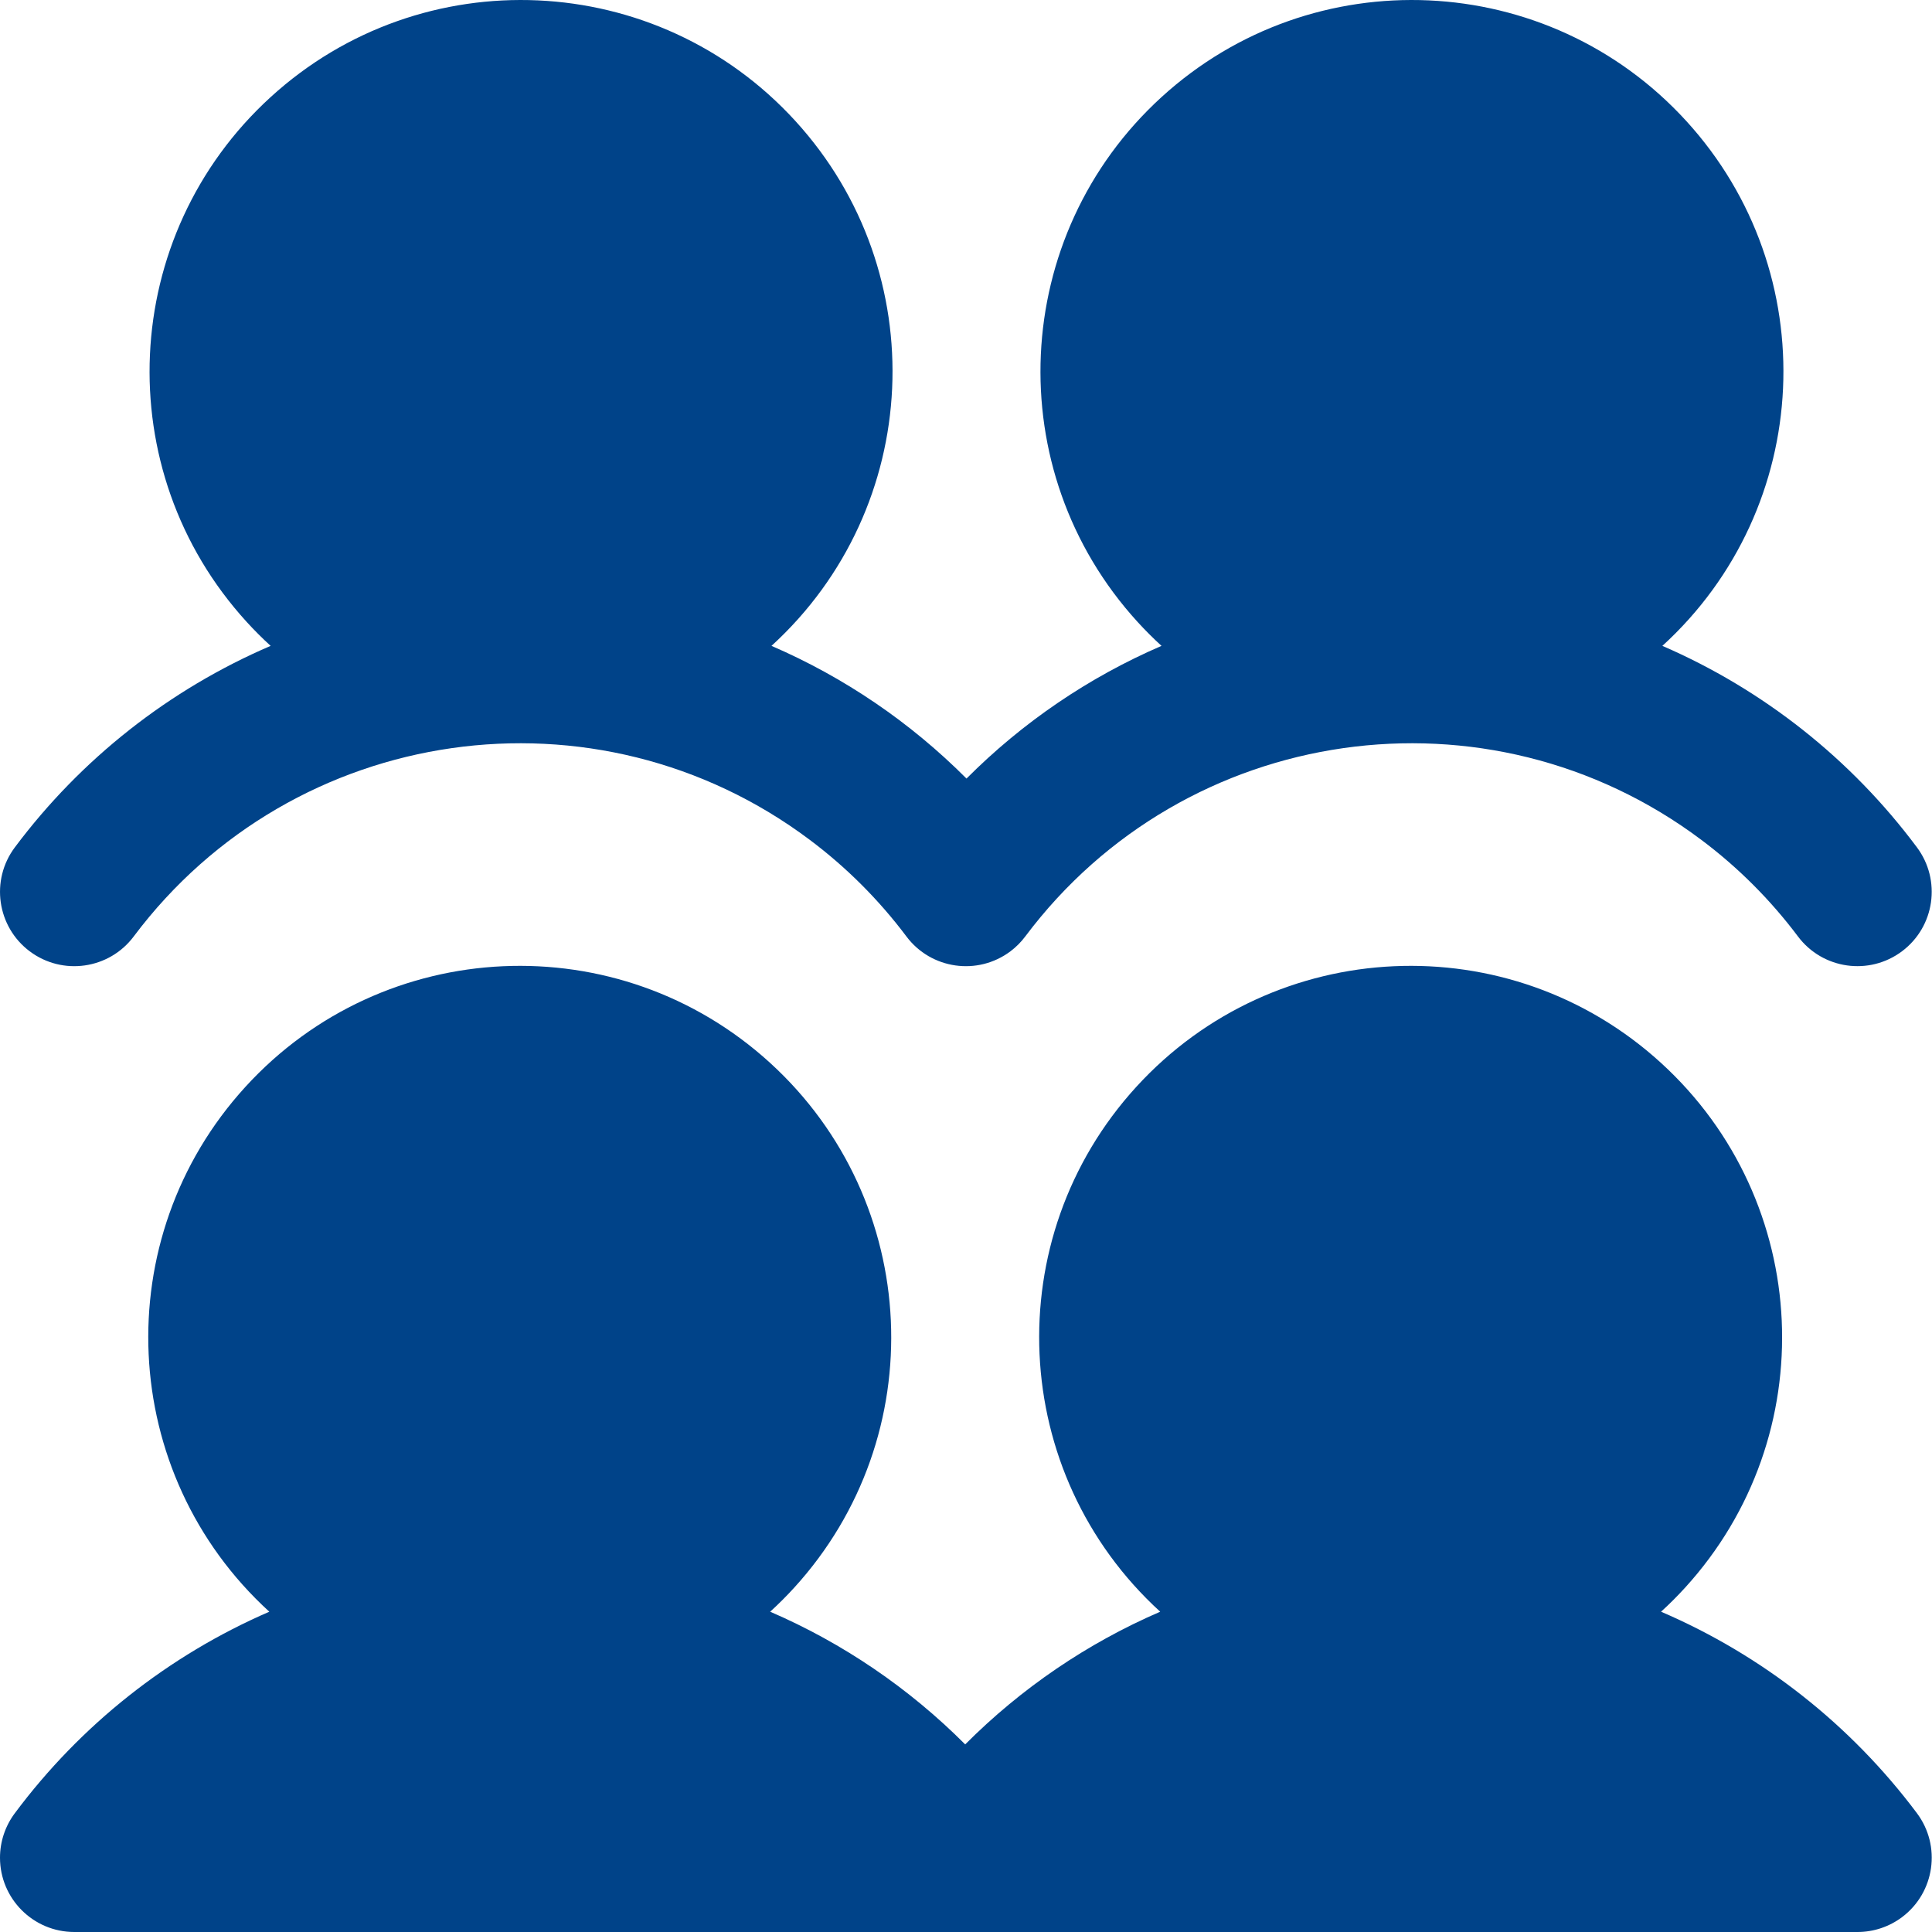
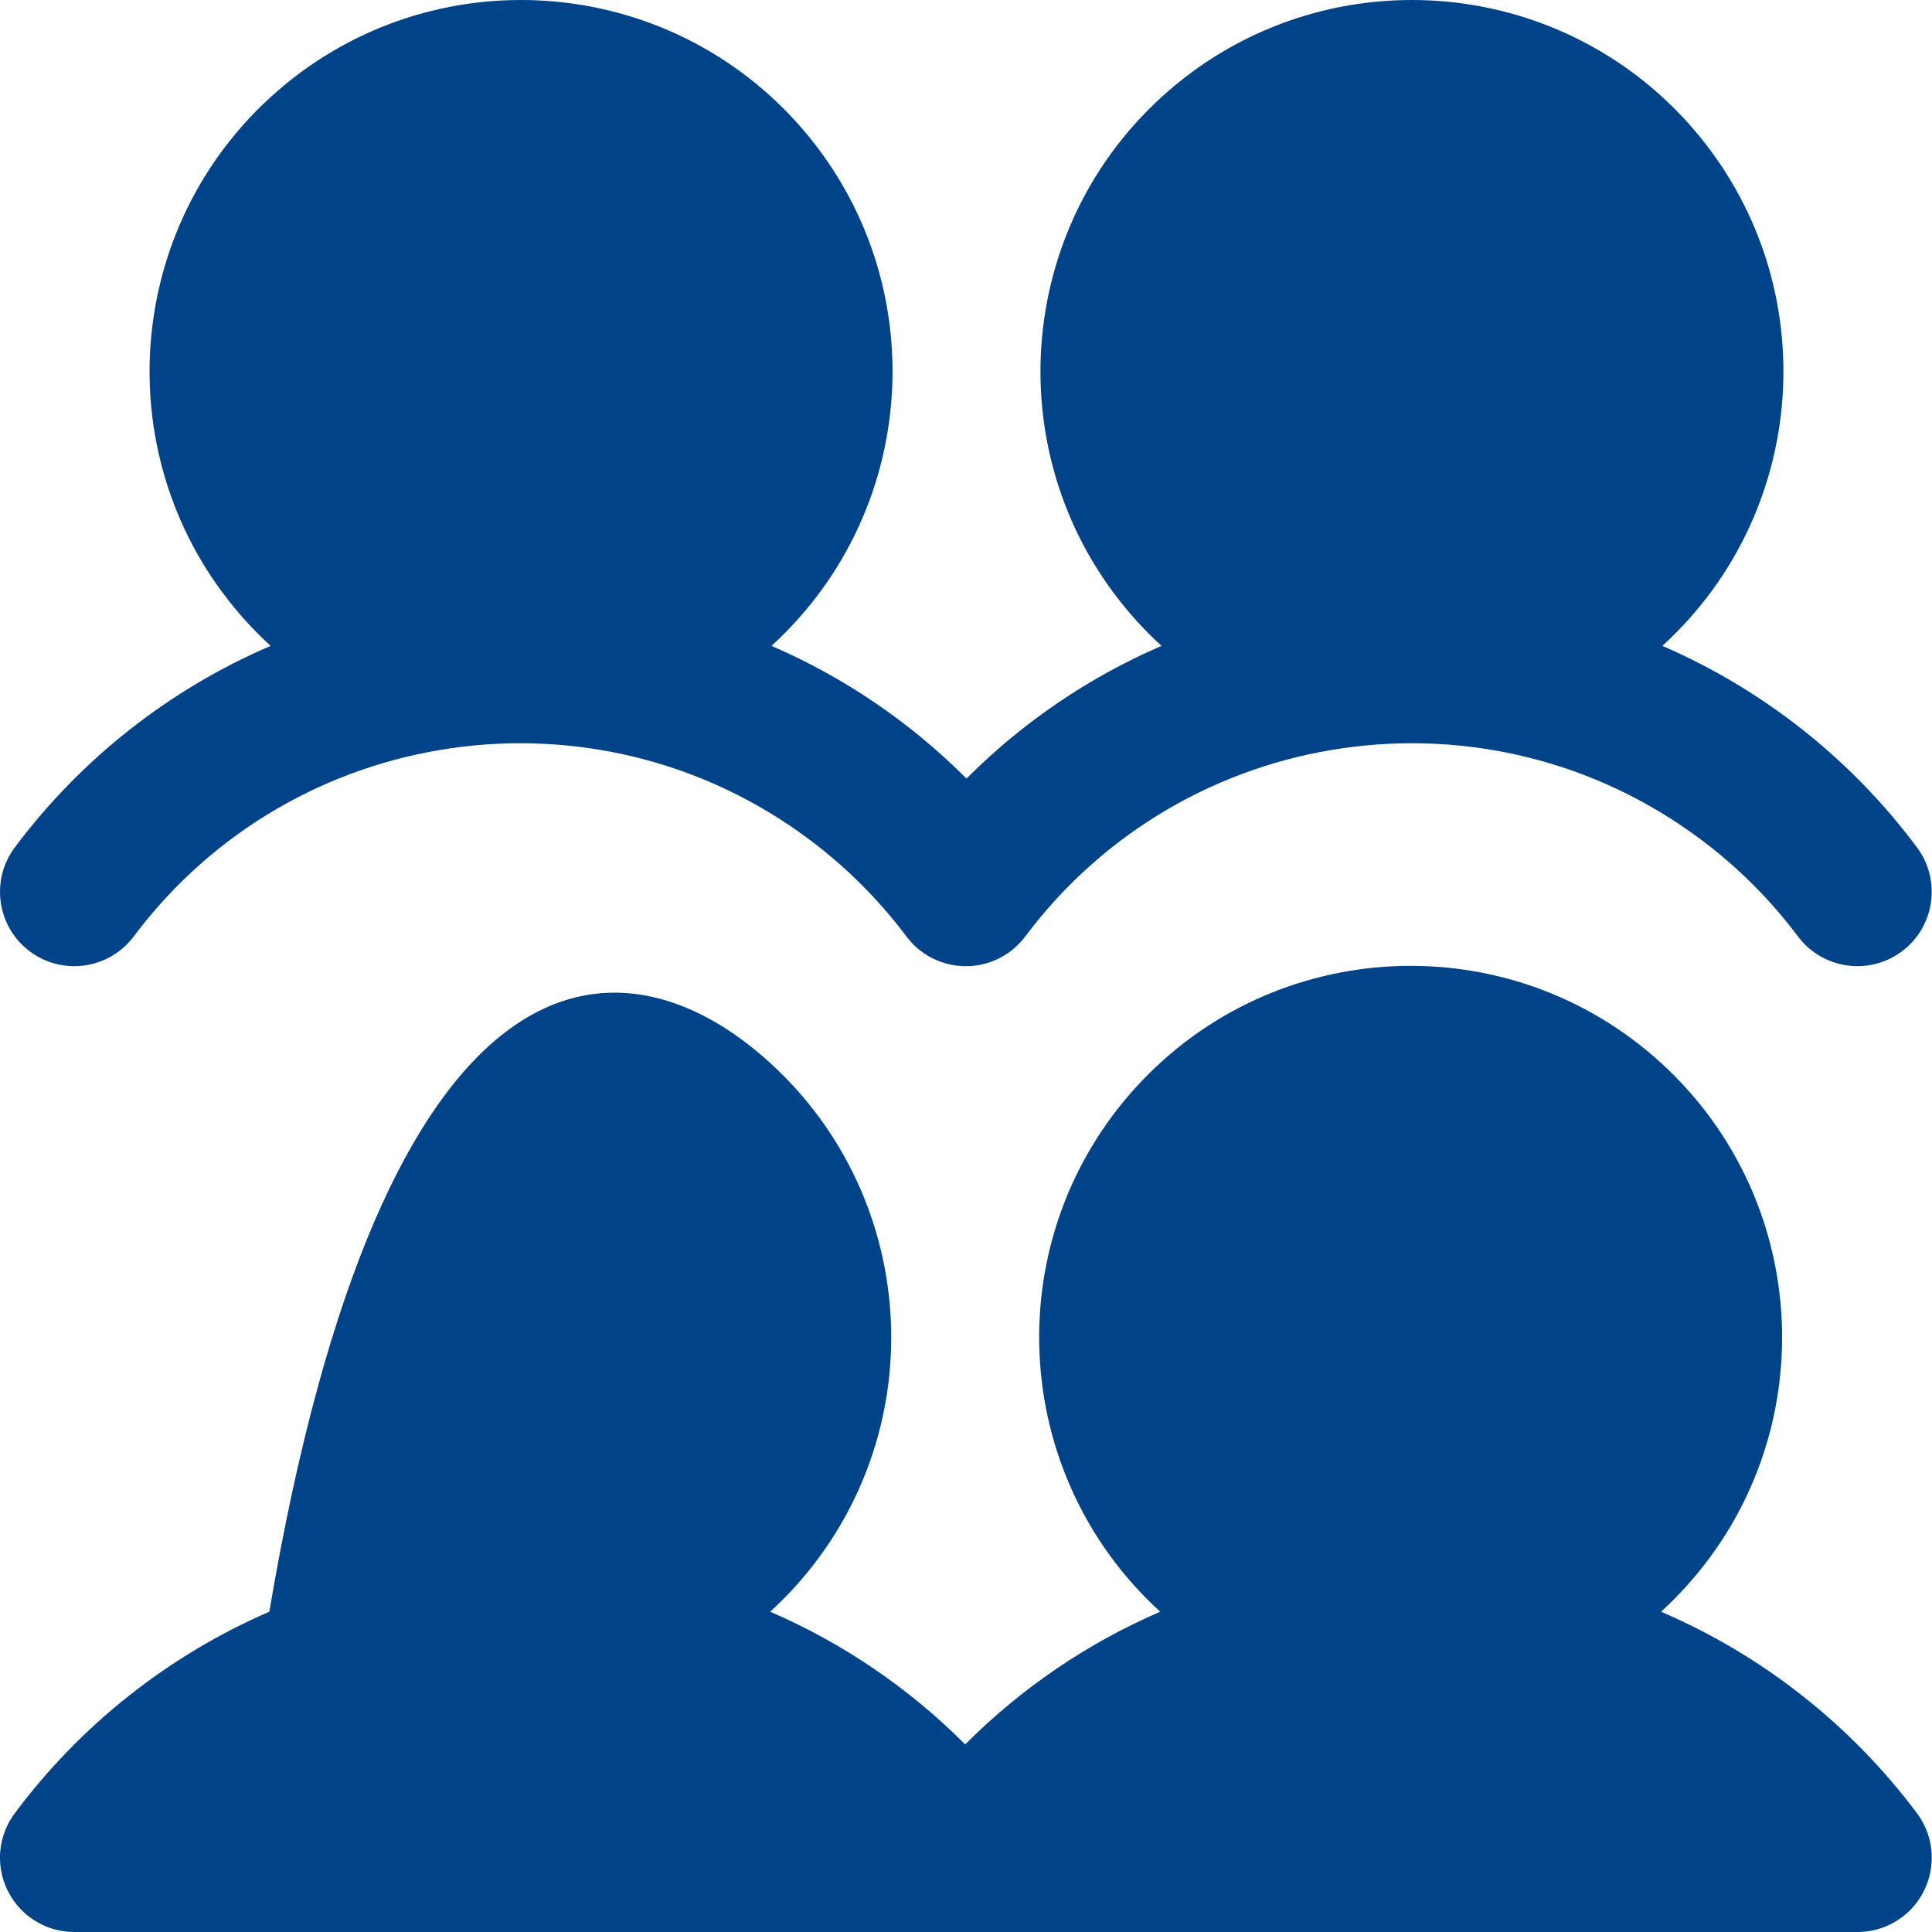
<svg xmlns="http://www.w3.org/2000/svg" width="50" height="50" viewBox="0 0 50 50" fill="none">
-   <path d="M49.607 46.921C50.245 47.77 50.075 48.975 49.227 49.614C48.893 49.865 48.486 50.001 48.069 50H1.923C0.861 50 0 49.139 0 48.077C0 47.661 0.135 47.257 0.385 46.924C2.087 44.641 4.357 42.844 6.97 41.711C3.048 38.131 2.771 32.05 6.35 28.129C9.929 24.207 16.01 23.93 19.932 27.509C23.854 31.088 24.131 37.169 20.552 41.091C20.355 41.307 20.148 41.514 19.932 41.711C21.817 42.525 23.529 43.691 24.979 45.145C26.429 43.691 28.141 42.525 30.026 41.711C26.105 38.131 25.827 32.05 29.406 28.129C32.986 24.207 39.066 23.93 42.988 27.509C46.91 31.088 47.187 37.169 43.608 41.091C43.411 41.307 43.204 41.514 42.988 41.711C45.613 42.838 47.895 44.635 49.607 46.921ZM0.769 24.62C1.619 25.257 2.824 25.085 3.461 24.235C7.602 18.713 15.436 17.594 20.958 21.736C21.905 22.446 22.747 23.288 23.458 24.235C24.095 25.085 25.3 25.257 26.15 24.62C26.295 24.511 26.425 24.381 26.534 24.235C30.675 18.713 38.509 17.594 44.031 21.736C44.979 22.446 45.82 23.288 46.531 24.235C47.169 25.085 48.374 25.256 49.224 24.619C50.074 23.981 50.245 22.775 49.607 21.925C47.905 19.643 45.634 17.847 43.022 16.715C46.944 13.135 47.221 7.055 43.642 3.133C40.062 -0.789 33.982 -1.066 30.06 2.513C26.138 6.092 25.861 12.173 29.44 16.095C29.637 16.311 29.844 16.518 30.06 16.715C28.175 17.529 26.462 18.695 25.013 20.149C23.563 18.695 21.85 17.529 19.966 16.715C23.887 13.135 24.165 7.055 20.586 3.133C17.006 -0.789 10.925 -1.066 7.004 2.513C3.082 6.092 2.804 12.173 6.384 16.095C6.581 16.311 6.788 16.518 7.004 16.715C4.379 17.843 2.097 19.64 0.385 21.928C-0.252 22.777 -0.08 23.983 0.769 24.62Z" fill="#004389" />
+   <path d="M49.607 46.921C50.245 47.77 50.075 48.975 49.227 49.614C48.893 49.865 48.486 50.001 48.069 50H1.923C0.861 50 0 49.139 0 48.077C0 47.661 0.135 47.257 0.385 46.924C2.087 44.641 4.357 42.844 6.97 41.711C9.929 24.207 16.01 23.93 19.932 27.509C23.854 31.088 24.131 37.169 20.552 41.091C20.355 41.307 20.148 41.514 19.932 41.711C21.817 42.525 23.529 43.691 24.979 45.145C26.429 43.691 28.141 42.525 30.026 41.711C26.105 38.131 25.827 32.05 29.406 28.129C32.986 24.207 39.066 23.93 42.988 27.509C46.91 31.088 47.187 37.169 43.608 41.091C43.411 41.307 43.204 41.514 42.988 41.711C45.613 42.838 47.895 44.635 49.607 46.921ZM0.769 24.62C1.619 25.257 2.824 25.085 3.461 24.235C7.602 18.713 15.436 17.594 20.958 21.736C21.905 22.446 22.747 23.288 23.458 24.235C24.095 25.085 25.3 25.257 26.15 24.62C26.295 24.511 26.425 24.381 26.534 24.235C30.675 18.713 38.509 17.594 44.031 21.736C44.979 22.446 45.82 23.288 46.531 24.235C47.169 25.085 48.374 25.256 49.224 24.619C50.074 23.981 50.245 22.775 49.607 21.925C47.905 19.643 45.634 17.847 43.022 16.715C46.944 13.135 47.221 7.055 43.642 3.133C40.062 -0.789 33.982 -1.066 30.06 2.513C26.138 6.092 25.861 12.173 29.44 16.095C29.637 16.311 29.844 16.518 30.06 16.715C28.175 17.529 26.462 18.695 25.013 20.149C23.563 18.695 21.85 17.529 19.966 16.715C23.887 13.135 24.165 7.055 20.586 3.133C17.006 -0.789 10.925 -1.066 7.004 2.513C3.082 6.092 2.804 12.173 6.384 16.095C6.581 16.311 6.788 16.518 7.004 16.715C4.379 17.843 2.097 19.64 0.385 21.928C-0.252 22.777 -0.08 23.983 0.769 24.62Z" fill="#004389" />
</svg>